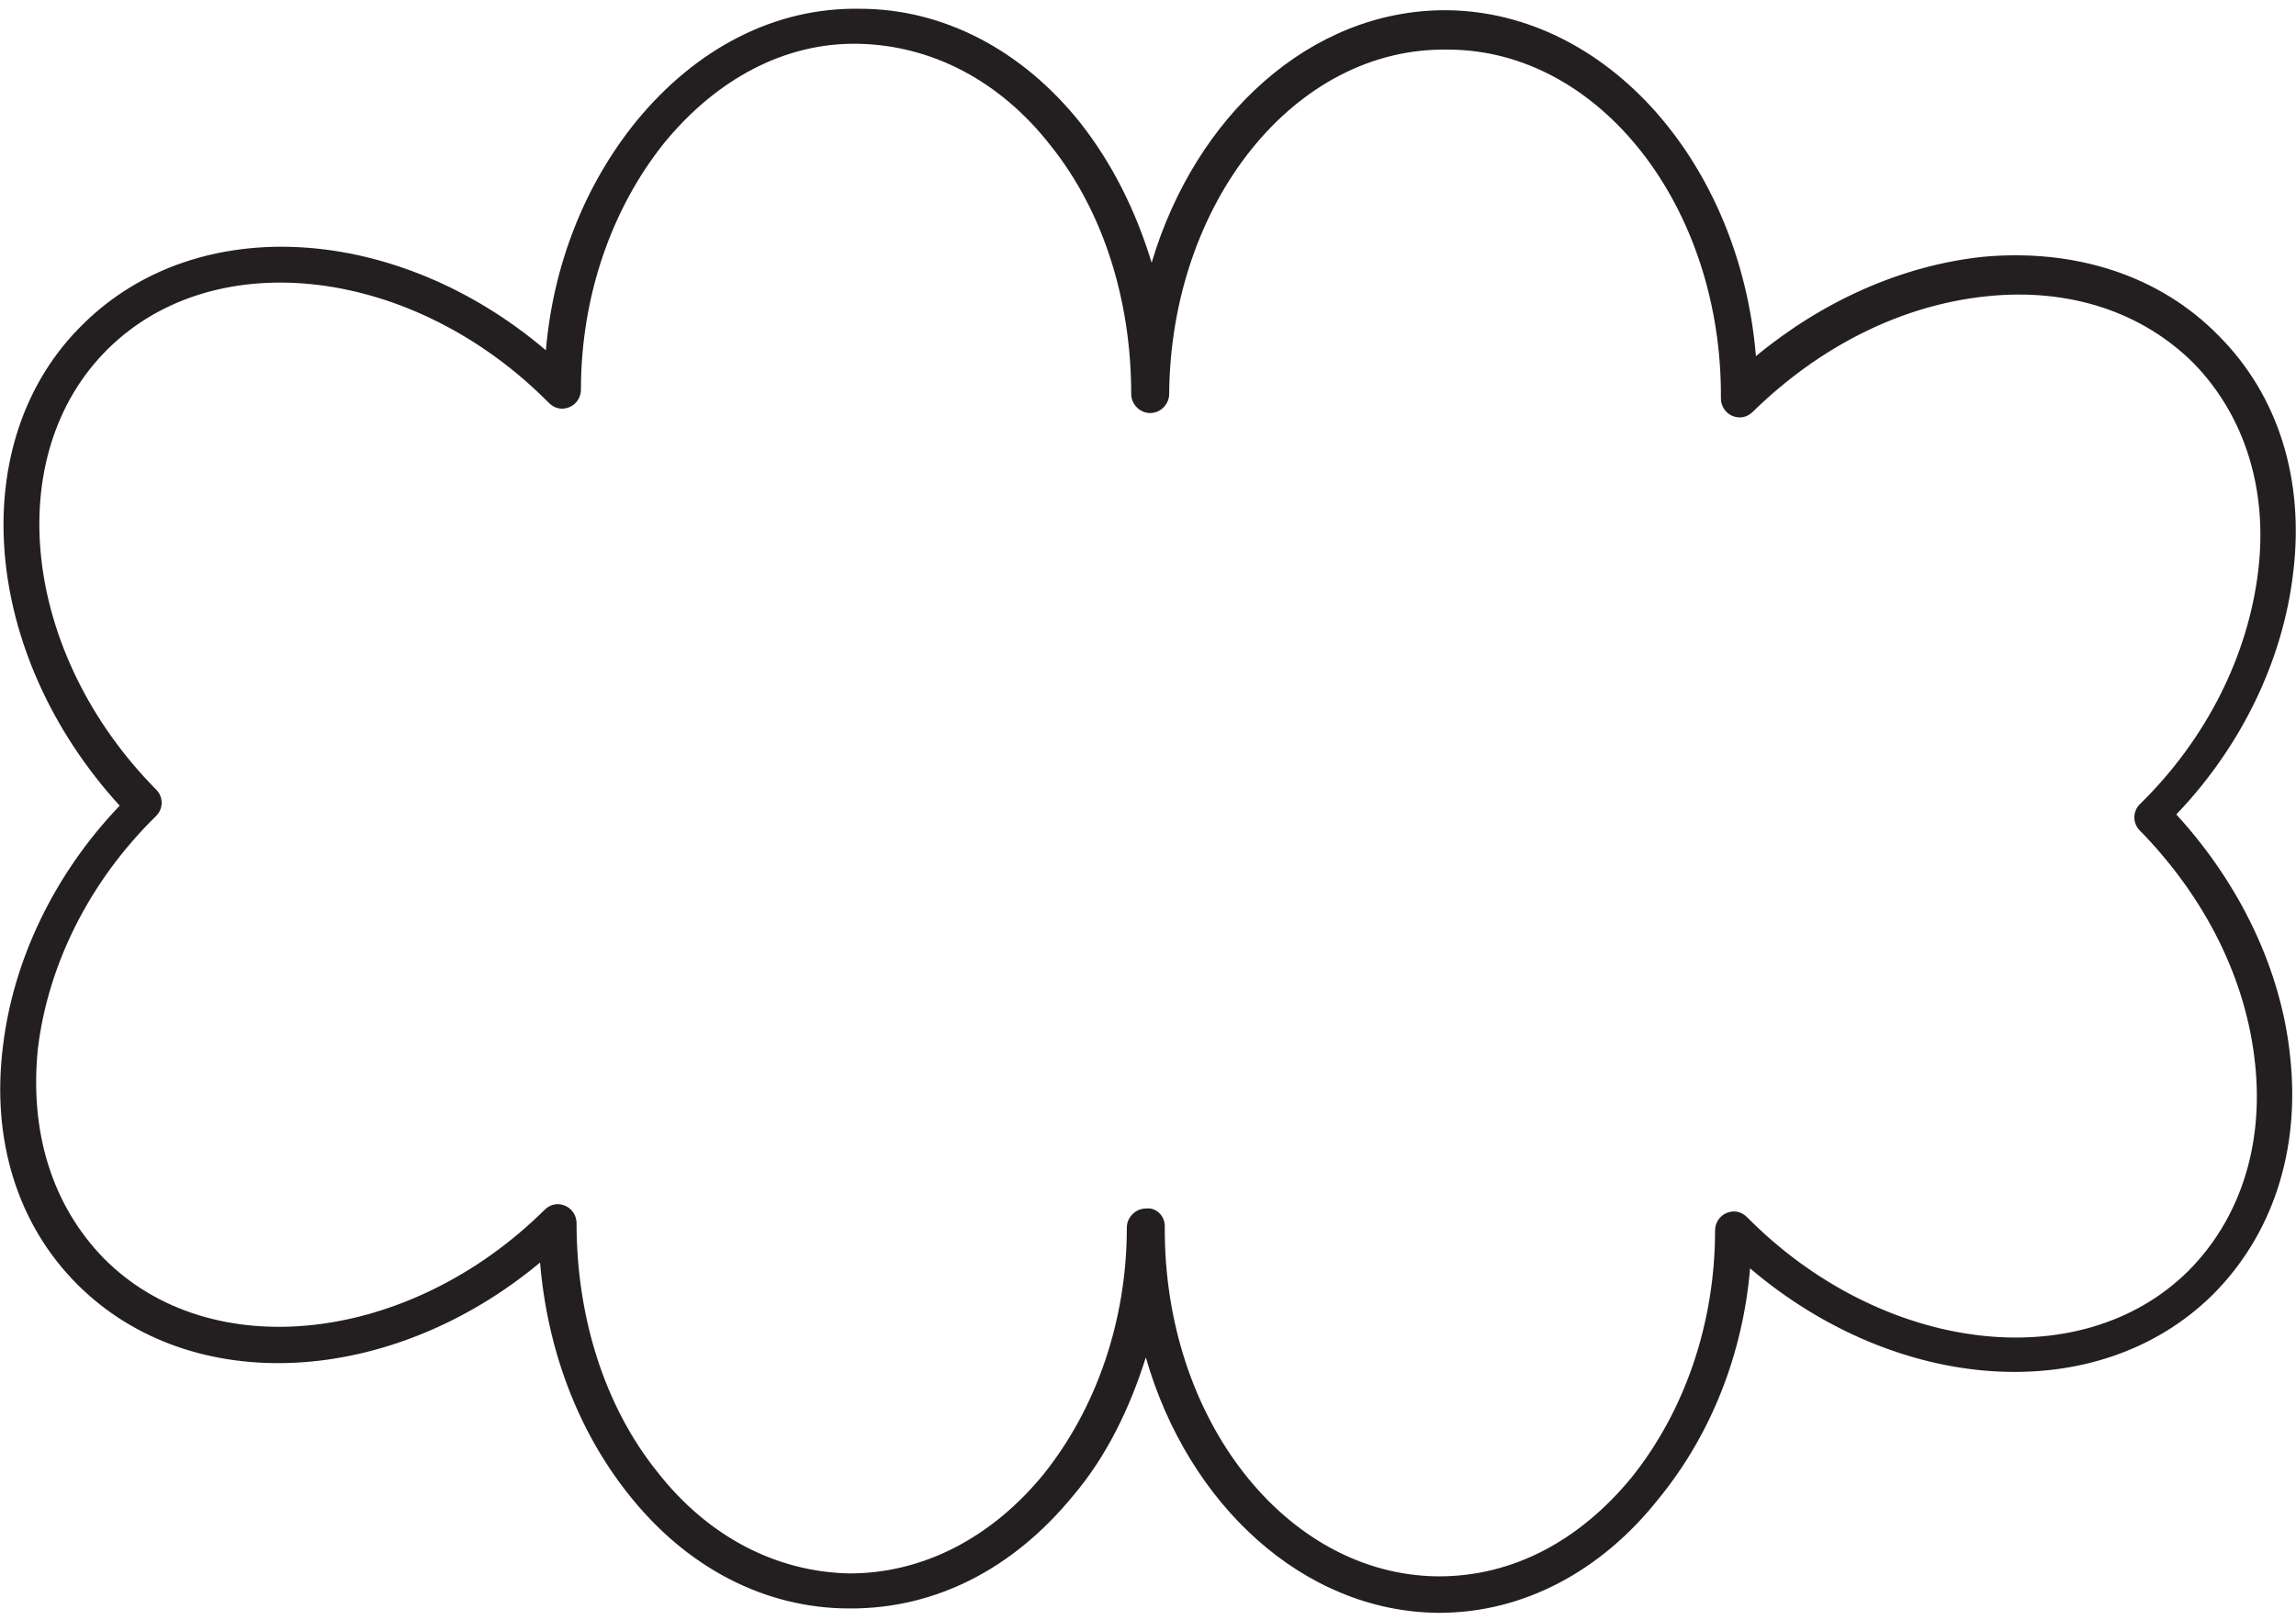
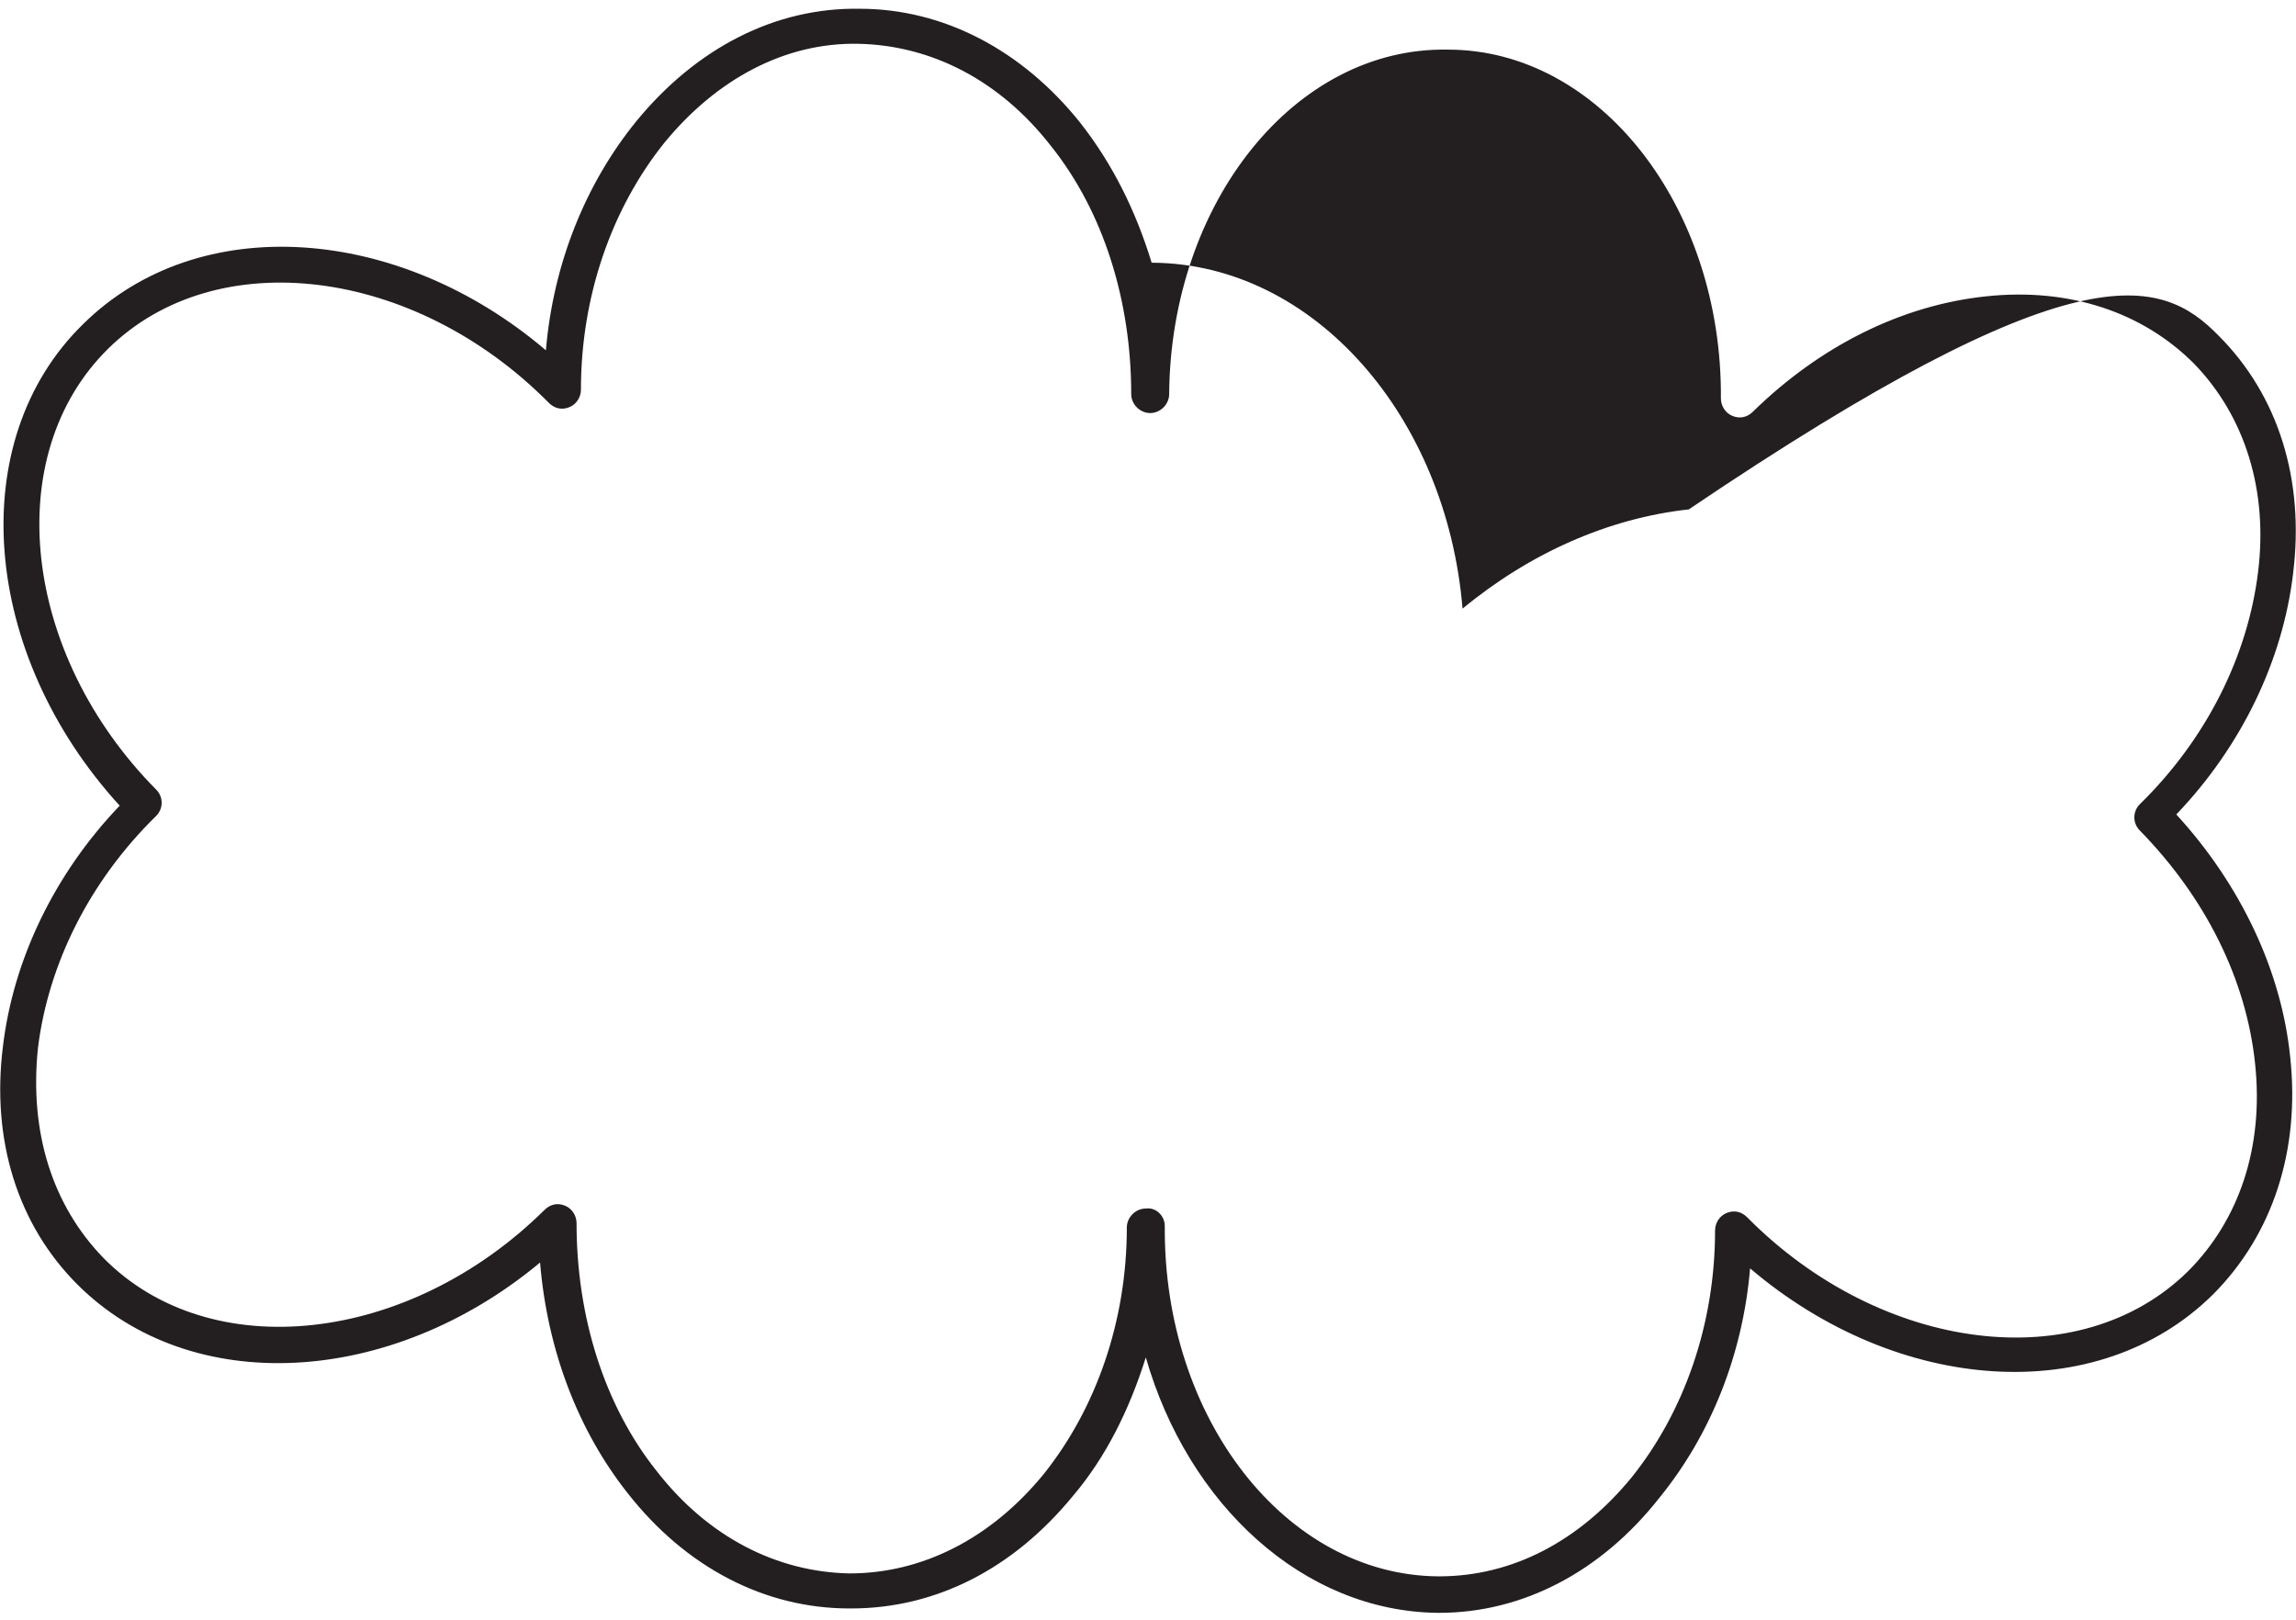
<svg xmlns="http://www.w3.org/2000/svg" version="1.1" id="Layer_1" x="0px" y="0px" viewBox="0 0 157.3 111" style="enable-background:new 0 0 157.3 111;" xml:space="preserve">
  <style type="text/css">
	.st0{fill:#231F20;}
</style>
  <g>
-     <path class="st0" d="M98.6,110.5c0,0-0.1,0-0.1,0c-9.2-0.1-17.1-7.4-20-17.5c-1.1,3.5-2.7,6.8-5,9.5c-4.1,5-9.4,7.7-15.2,7.7   c0,0-0.1,0-0.1,0c-5.8,0-11.2-2.8-15.2-7.9c-3.4-4.3-5.5-9.8-6-15.8C26.8,95,13.1,95.8,5.3,88c-4.1-4.1-5.9-9.9-5.1-16.3   c0.7-5.9,3.5-11.8,8-16.5C-1.3,44.8-2.5,30.2,5.7,22.2c7.9-7.8,21.6-6.8,31.7,1.8c0.5-5.9,2.7-11.4,6.2-15.7   c4.1-5,9.5-7.8,15.3-7.7C64.6,0.6,70,3.4,74,8.4c2.2,2.8,3.8,6,4.9,9.6C81.9,7.9,89.8,0.7,99,0.7c0,0,0.1,0,0.1,0   c11,0.1,20.1,10.5,21.2,23.7c4.6-3.8,10-6.2,15.5-6.8C142.2,17,148,18.9,152,23c4.1,4.1,5.9,9.9,5.1,16.3c-0.7,5.9-3.5,11.8-8,16.5   c4.4,4.8,7.2,10.7,7.8,16.6c0.7,6.4-1.2,12.2-5.3,16.3c-7.9,7.8-21.6,6.8-31.7-1.8c-0.5,5.9-2.7,11.4-6.2,15.7   C109.7,107.7,104.3,110.5,98.6,110.5z M79.8,84C79.8,84,79.8,84,79.8,84c-0.1,13.2,8.3,23.9,18.7,24c0,0,0.1,0,0.1,0   c5,0,9.6-2.4,13.2-6.8c3.6-4.5,5.7-10.5,5.7-16.9c0-0.5,0.3-1,0.8-1.2c0.5-0.2,1-0.1,1.4,0.3c9.2,9.3,22.8,11,30.2,3.7   c3.5-3.5,5.2-8.5,4.6-14.2c-0.6-5.8-3.4-11.4-7.9-16c-0.5-0.5-0.5-1.3,0-1.8c4.6-4.5,7.4-10.2,8.1-15.9c0.7-5.6-0.9-10.7-4.4-14.3   c-3.5-3.5-8.5-5.2-14.2-4.6c-5.8,0.6-11.4,3.4-16,7.9c-0.4,0.4-0.9,0.5-1.4,0.3c-0.5-0.2-0.8-0.7-0.8-1.2   c0.1-13.1-8.3-23.9-18.7-23.9C88.7,3.2,80.2,13.9,80.1,27c0,0.7-0.6,1.3-1.3,1.3c0,0,0,0,0,0c-0.7,0-1.3-0.6-1.3-1.3c0,0,0,0,0,0   c0-6.4-1.9-12.5-5.5-17c-3.5-4.5-8.2-6.9-13.2-7c-5-0.1-9.7,2.4-13.3,6.8c-3.6,4.5-5.7,10.5-5.7,16.9c0,0.5-0.3,1-0.8,1.2   c-0.5,0.2-1,0.1-1.4-0.3c-9.2-9.3-22.8-11-30.2-3.7c-7.4,7.3-5.9,20.9,3.3,30.2c0.5,0.5,0.5,1.3,0,1.8c-4.6,4.5-7.4,10.2-8.1,15.9   C2,77.6,3.6,82.6,7.1,86.2c7.3,7.4,20.9,5.9,30.2-3.3c0.4-0.4,0.9-0.5,1.4-0.3c0.5,0.2,0.8,0.7,0.8,1.2c0,6.4,1.9,12.5,5.5,17   c3.5,4.5,8.2,6.9,13.2,7c5,0,9.7-2.4,13.3-6.8c3.6-4.5,5.7-10.5,5.7-16.9c0-0.7,0.6-1.3,1.3-1.3C79.2,82.7,79.8,83.3,79.8,84z" />
+     <path class="st0" d="M98.6,110.5c0,0-0.1,0-0.1,0c-9.2-0.1-17.1-7.4-20-17.5c-1.1,3.5-2.7,6.8-5,9.5c-4.1,5-9.4,7.7-15.2,7.7   c0,0-0.1,0-0.1,0c-5.8,0-11.2-2.8-15.2-7.9c-3.4-4.3-5.5-9.8-6-15.8C26.8,95,13.1,95.8,5.3,88c-4.1-4.1-5.9-9.9-5.1-16.3   c0.7-5.9,3.5-11.8,8-16.5C-1.3,44.8-2.5,30.2,5.7,22.2c7.9-7.8,21.6-6.8,31.7,1.8c0.5-5.9,2.7-11.4,6.2-15.7   c4.1-5,9.5-7.8,15.3-7.7C64.6,0.6,70,3.4,74,8.4c2.2,2.8,3.8,6,4.9,9.6c0,0,0.1,0,0.1,0   c11,0.1,20.1,10.5,21.2,23.7c4.6-3.8,10-6.2,15.5-6.8C142.2,17,148,18.9,152,23c4.1,4.1,5.9,9.9,5.1,16.3c-0.7,5.9-3.5,11.8-8,16.5   c4.4,4.8,7.2,10.7,7.8,16.6c0.7,6.4-1.2,12.2-5.3,16.3c-7.9,7.8-21.6,6.8-31.7-1.8c-0.5,5.9-2.7,11.4-6.2,15.7   C109.7,107.7,104.3,110.5,98.6,110.5z M79.8,84C79.8,84,79.8,84,79.8,84c-0.1,13.2,8.3,23.9,18.7,24c0,0,0.1,0,0.1,0   c5,0,9.6-2.4,13.2-6.8c3.6-4.5,5.7-10.5,5.7-16.9c0-0.5,0.3-1,0.8-1.2c0.5-0.2,1-0.1,1.4,0.3c9.2,9.3,22.8,11,30.2,3.7   c3.5-3.5,5.2-8.5,4.6-14.2c-0.6-5.8-3.4-11.4-7.9-16c-0.5-0.5-0.5-1.3,0-1.8c4.6-4.5,7.4-10.2,8.1-15.9c0.7-5.6-0.9-10.7-4.4-14.3   c-3.5-3.5-8.5-5.2-14.2-4.6c-5.8,0.6-11.4,3.4-16,7.9c-0.4,0.4-0.9,0.5-1.4,0.3c-0.5-0.2-0.8-0.7-0.8-1.2   c0.1-13.1-8.3-23.9-18.7-23.9C88.7,3.2,80.2,13.9,80.1,27c0,0.7-0.6,1.3-1.3,1.3c0,0,0,0,0,0c-0.7,0-1.3-0.6-1.3-1.3c0,0,0,0,0,0   c0-6.4-1.9-12.5-5.5-17c-3.5-4.5-8.2-6.9-13.2-7c-5-0.1-9.7,2.4-13.3,6.8c-3.6,4.5-5.7,10.5-5.7,16.9c0,0.5-0.3,1-0.8,1.2   c-0.5,0.2-1,0.1-1.4-0.3c-9.2-9.3-22.8-11-30.2-3.7c-7.4,7.3-5.9,20.9,3.3,30.2c0.5,0.5,0.5,1.3,0,1.8c-4.6,4.5-7.4,10.2-8.1,15.9   C2,77.6,3.6,82.6,7.1,86.2c7.3,7.4,20.9,5.9,30.2-3.3c0.4-0.4,0.9-0.5,1.4-0.3c0.5,0.2,0.8,0.7,0.8,1.2c0,6.4,1.9,12.5,5.5,17   c3.5,4.5,8.2,6.9,13.2,7c5,0,9.7-2.4,13.3-6.8c3.6-4.5,5.7-10.5,5.7-16.9c0-0.7,0.6-1.3,1.3-1.3C79.2,82.7,79.8,83.3,79.8,84z" />
  </g>
</svg>